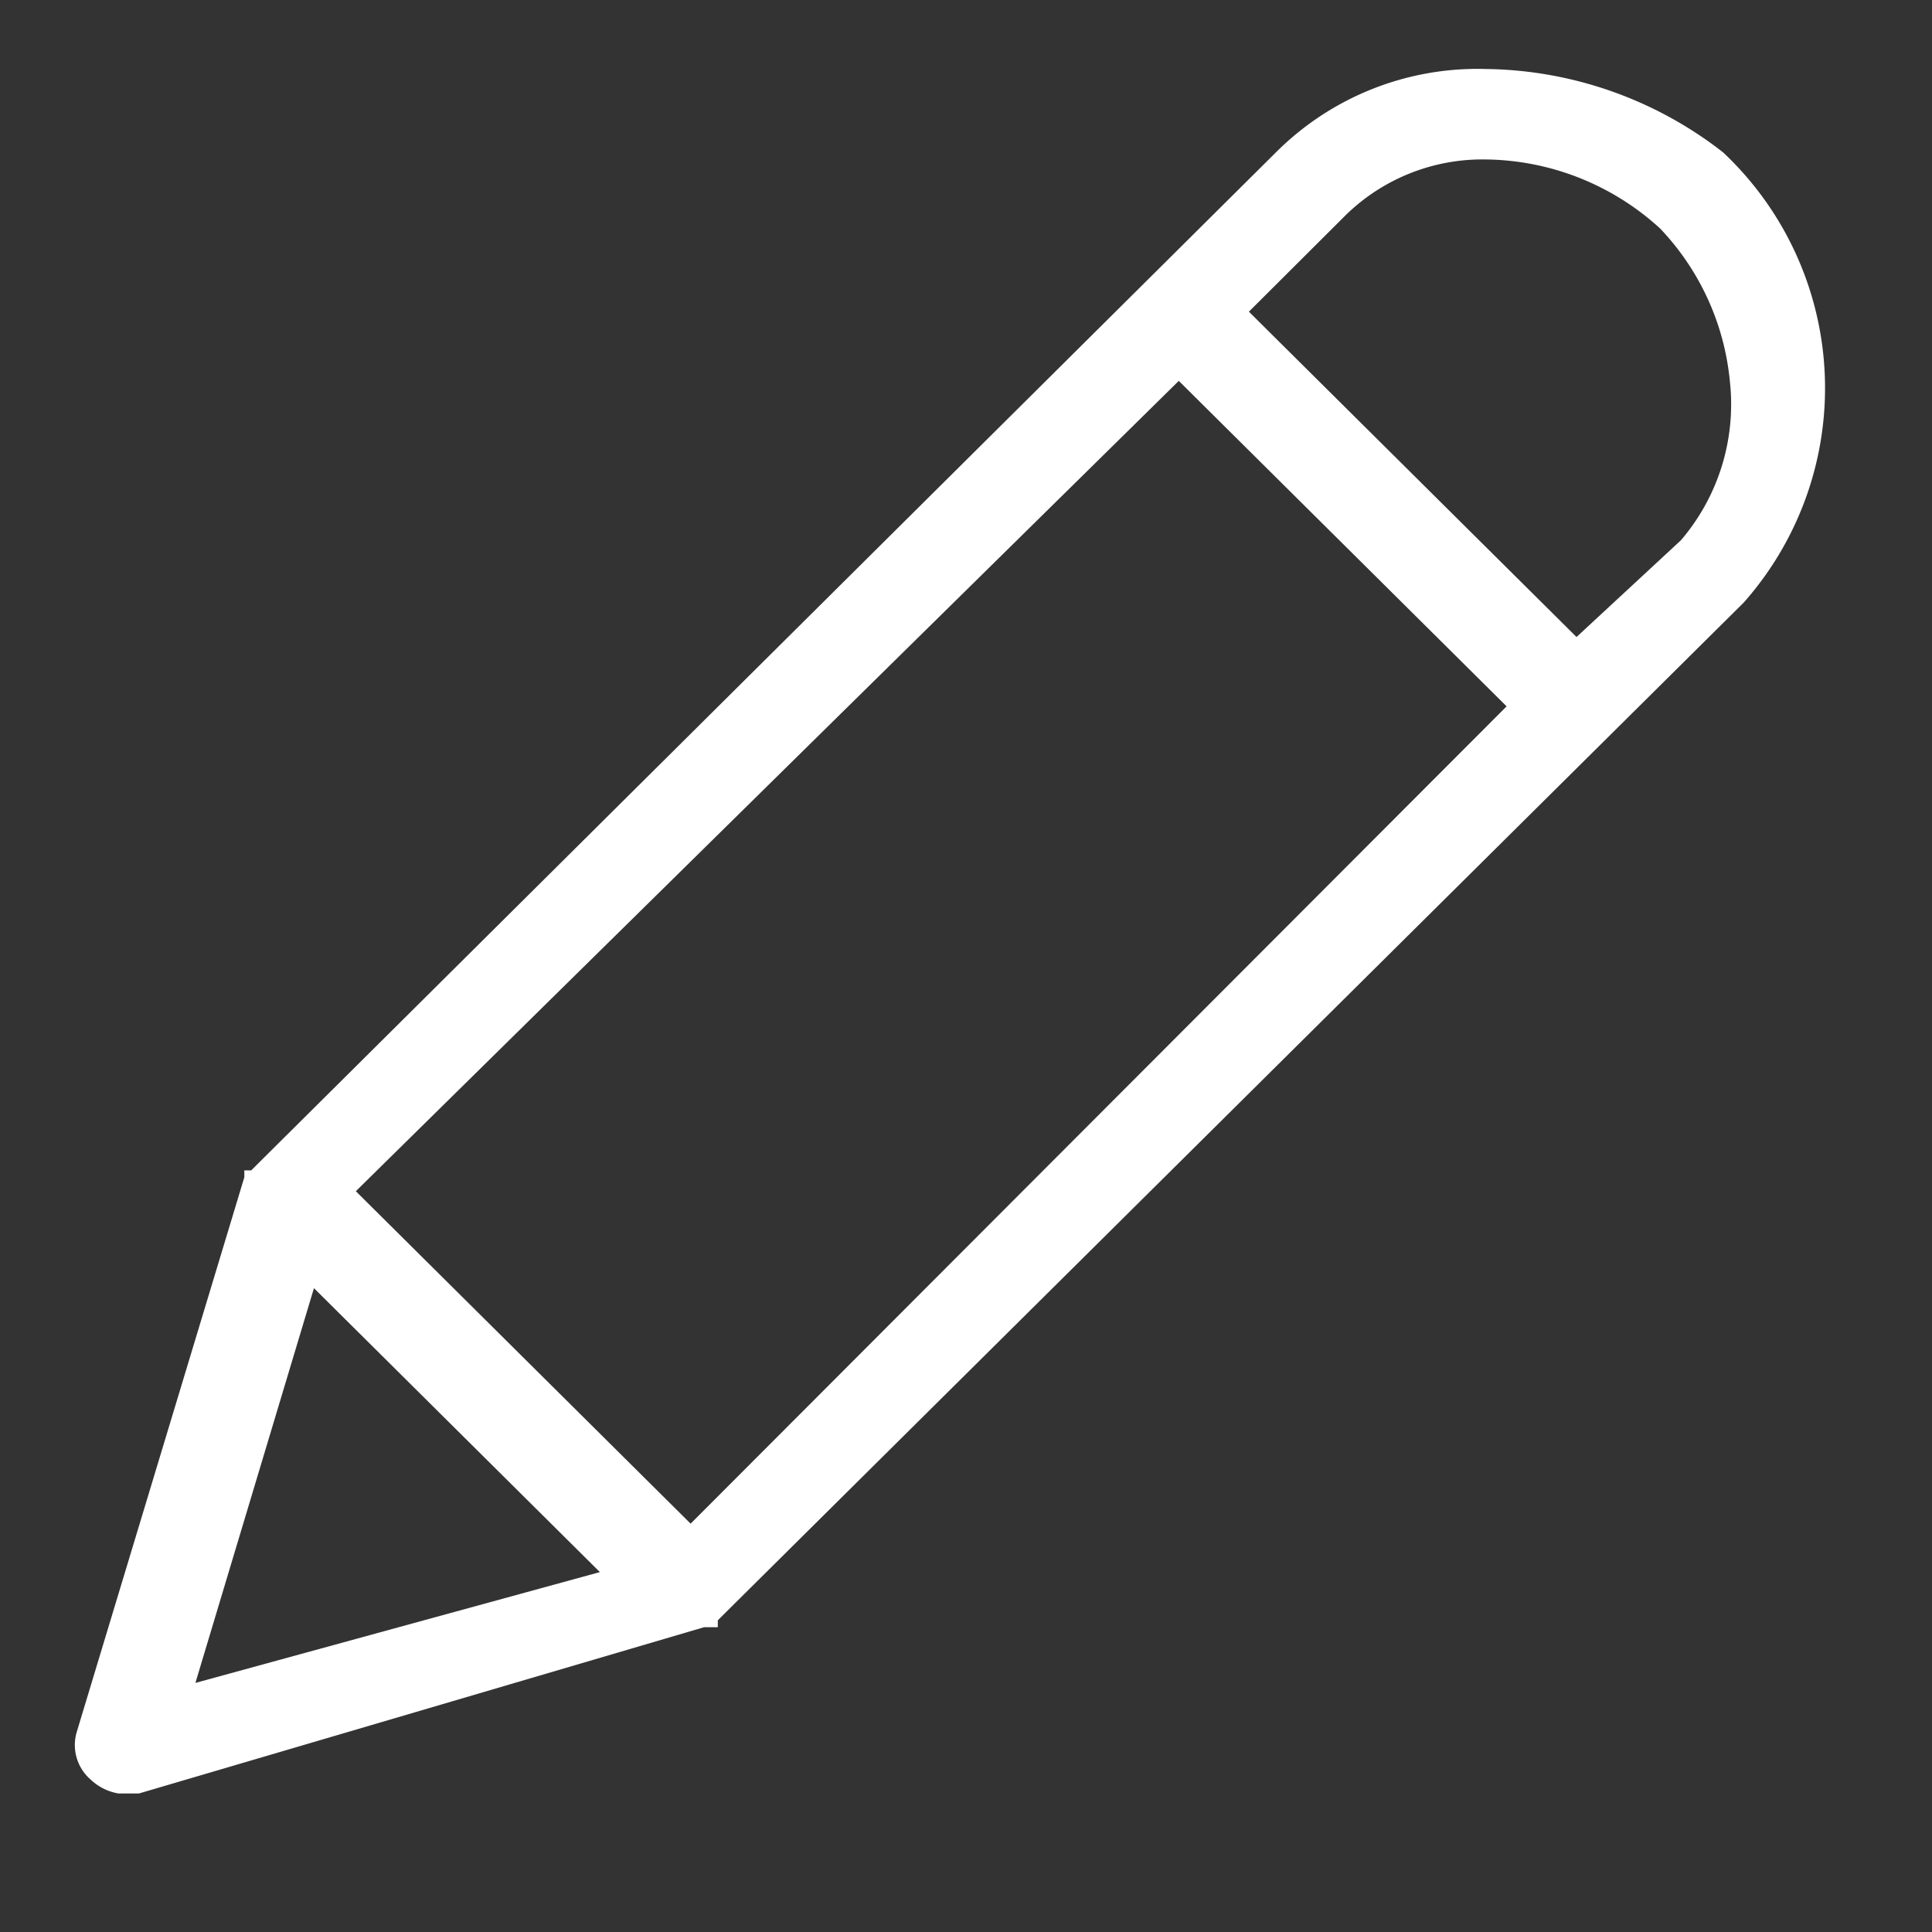
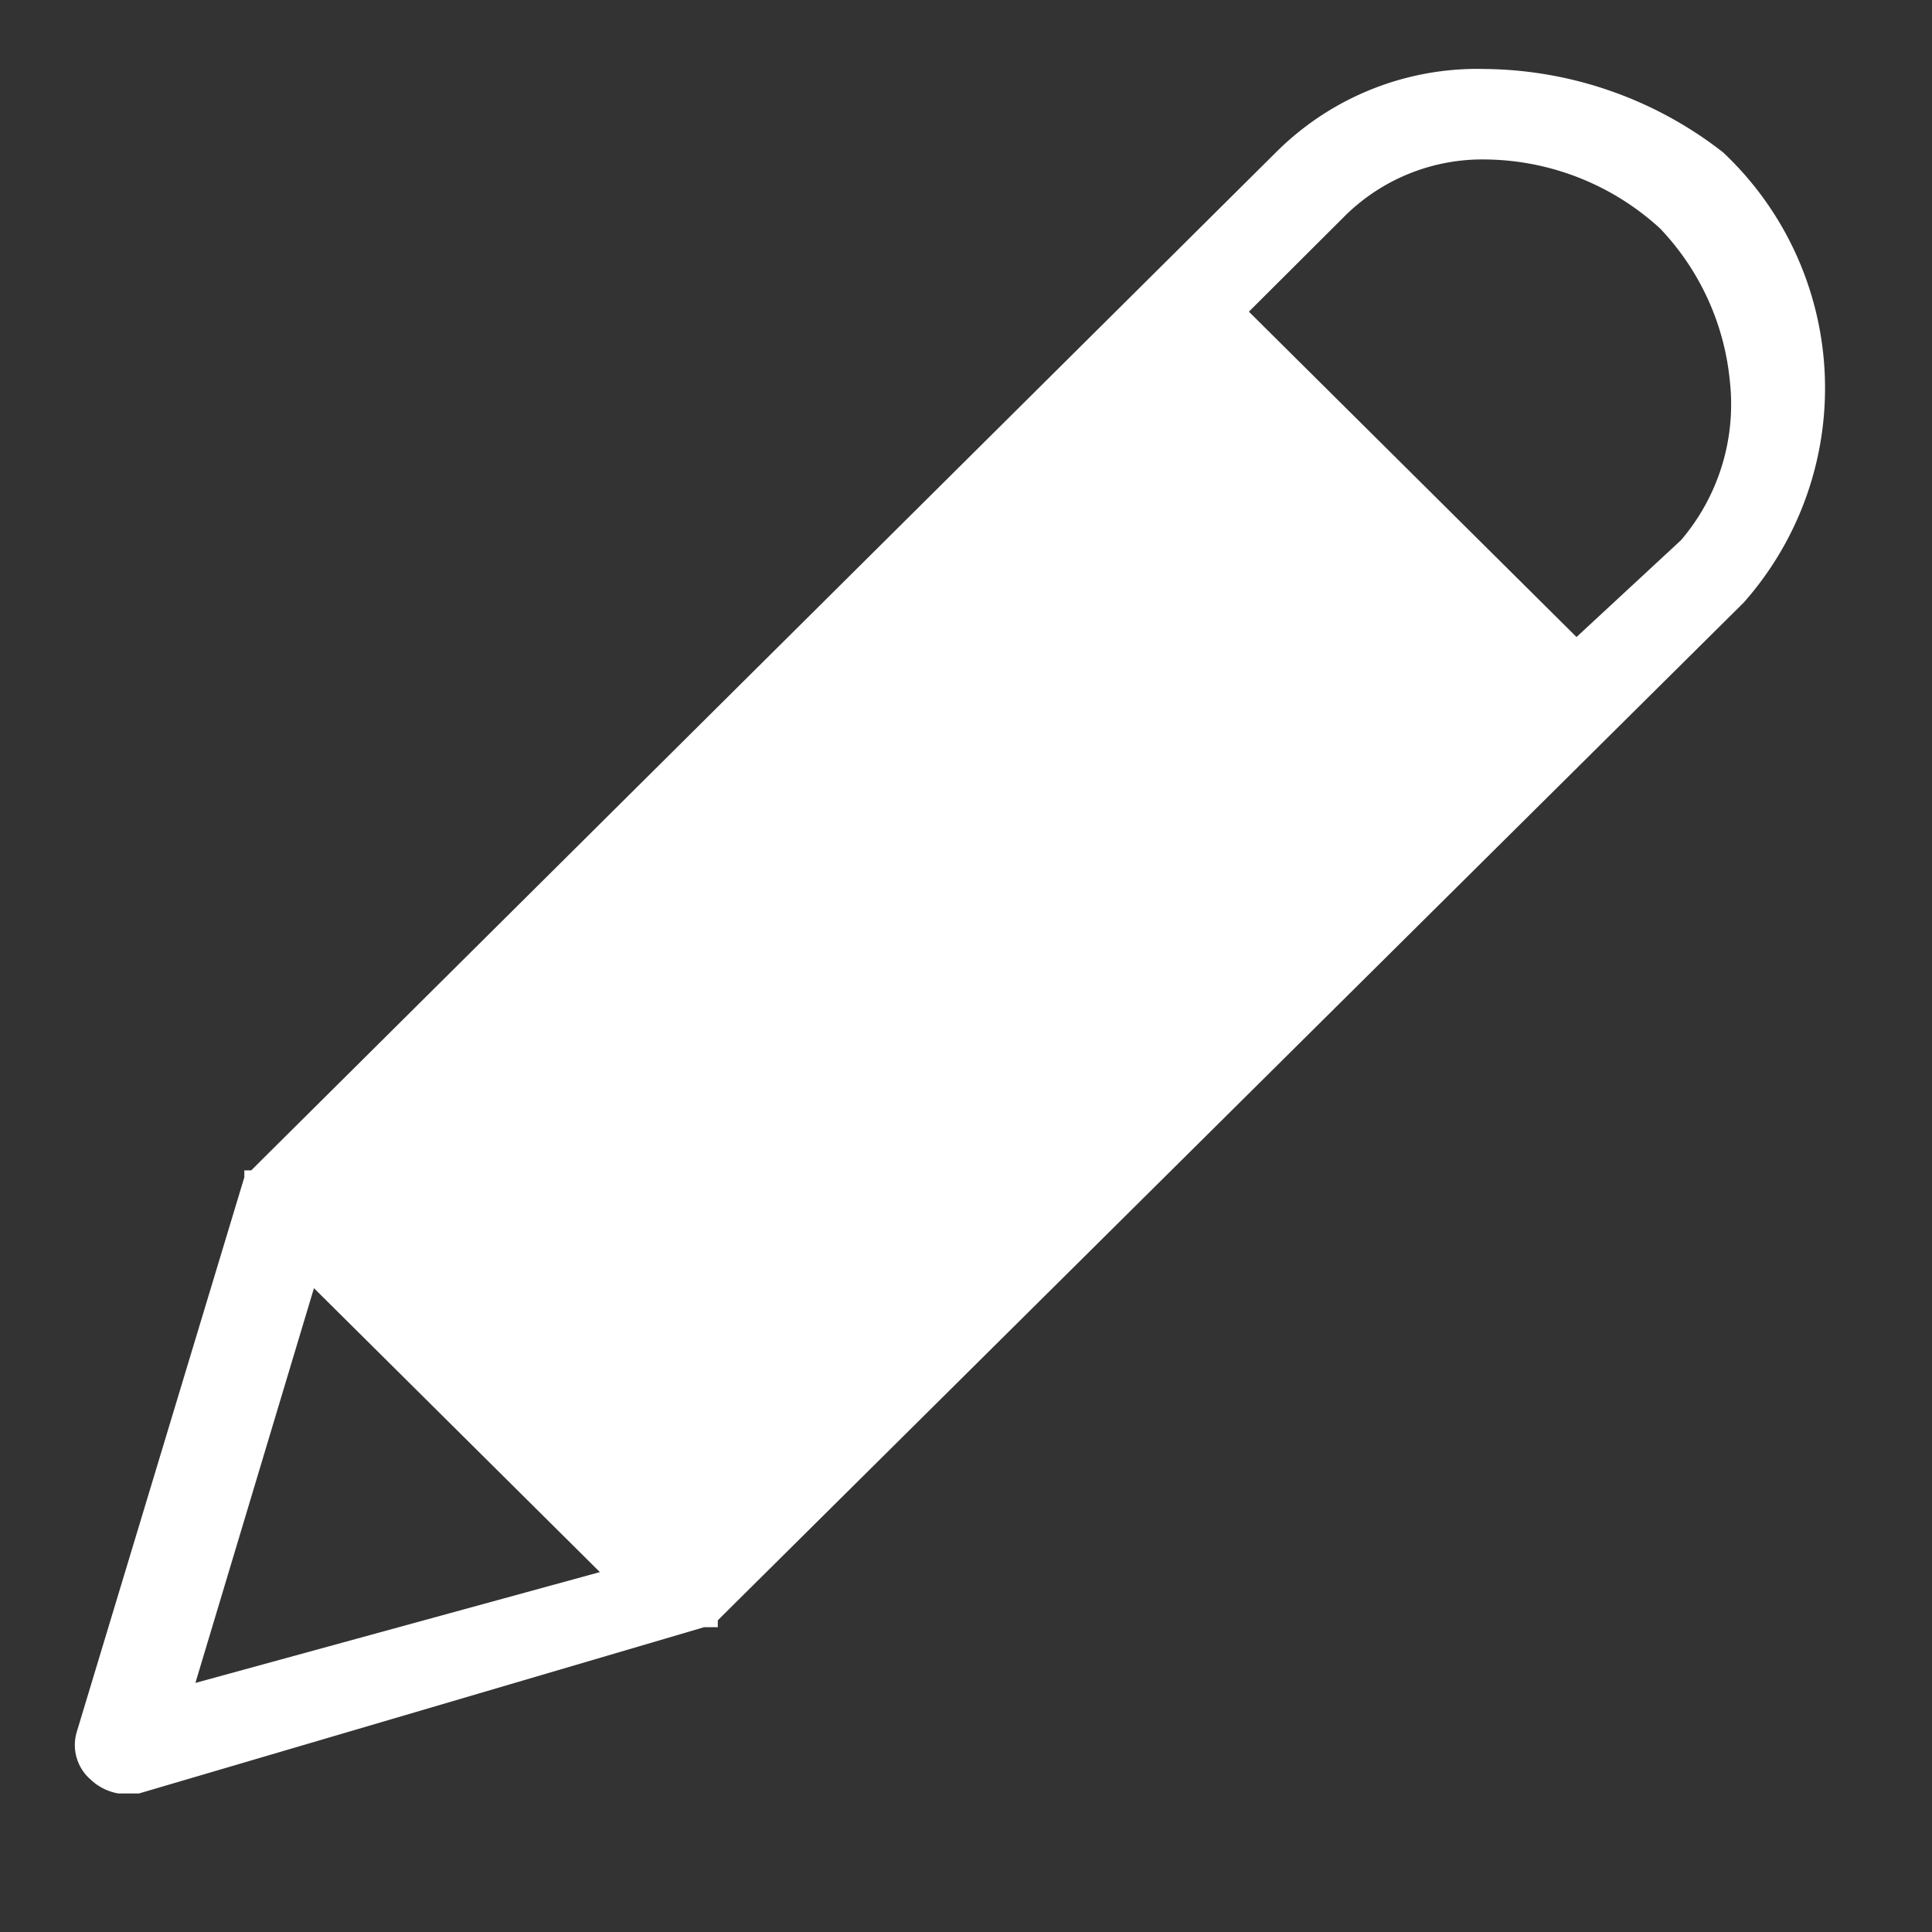
<svg xmlns="http://www.w3.org/2000/svg" id="menu_Edit" width="28" height="28" viewBox="0 0 28 28">
  <rect x="0" y="0" width="28" height="28" fill="#333333" stroke="none" />
  <defs>
    <style>
      .cls-1, .cls-2 {
        fill: #fff;
      }

      .cls-1 {
        fill-opacity: 0;
      }

      .cls-2 {
        fill-rule: evenodd;
      }
    </style>
  </defs>
-   <rect class="cls-1" width="28" height="28" />
-   <path id="Edit" class="cls-2" d="M21.532,1a4.13,4.13,0,0,0-3.032,1.2L3.741,16.862l-0.1.1h-0.1v0.1l-2.426,8.03a0.662,0.662,0,0,0,.2.7,0.769,0.769,0,0,0,.4.2h0.3l8.188-2.409h0.2v-0.1l0.1-.1L25.272,8.732a4.688,4.688,0,0,0-.3-6.524A5.693,5.693,0,0,0,21.532,1h0Zm1.314,8.23L18.1,4.517,19.51,3.111a2.833,2.833,0,0,1,2.022-.8,3.8,3.8,0,0,1,2.527,1A3.722,3.722,0,0,1,25.07,5.52a3.031,3.031,0,0,1-.708,2.309L22.846,9.234h0ZM10.009,22.082L5.157,17.264,17.084,5.52l4.751,4.717L10.009,22.082h0ZM2.832,24.39L4.55,18.669l4.144,4.115L2.832,24.39h0Z" />
+   <path id="Edit" class="cls-2" d="M21.532,1a4.13,4.13,0,0,0-3.032,1.2L3.741,16.862l-0.1.1h-0.1v0.1l-2.426,8.03a0.662,0.662,0,0,0,.2.7,0.769,0.769,0,0,0,.4.2h0.3l8.188-2.409h0.2v-0.1l0.1-.1L25.272,8.732a4.688,4.688,0,0,0-.3-6.524A5.693,5.693,0,0,0,21.532,1h0Zm1.314,8.23L18.1,4.517,19.51,3.111a2.833,2.833,0,0,1,2.022-.8,3.8,3.8,0,0,1,2.527,1A3.722,3.722,0,0,1,25.07,5.52a3.031,3.031,0,0,1-.708,2.309L22.846,9.234h0ZM10.009,22.082l4.751,4.717L10.009,22.082h0ZM2.832,24.39L4.55,18.669l4.144,4.115L2.832,24.39h0Z" />
</svg>